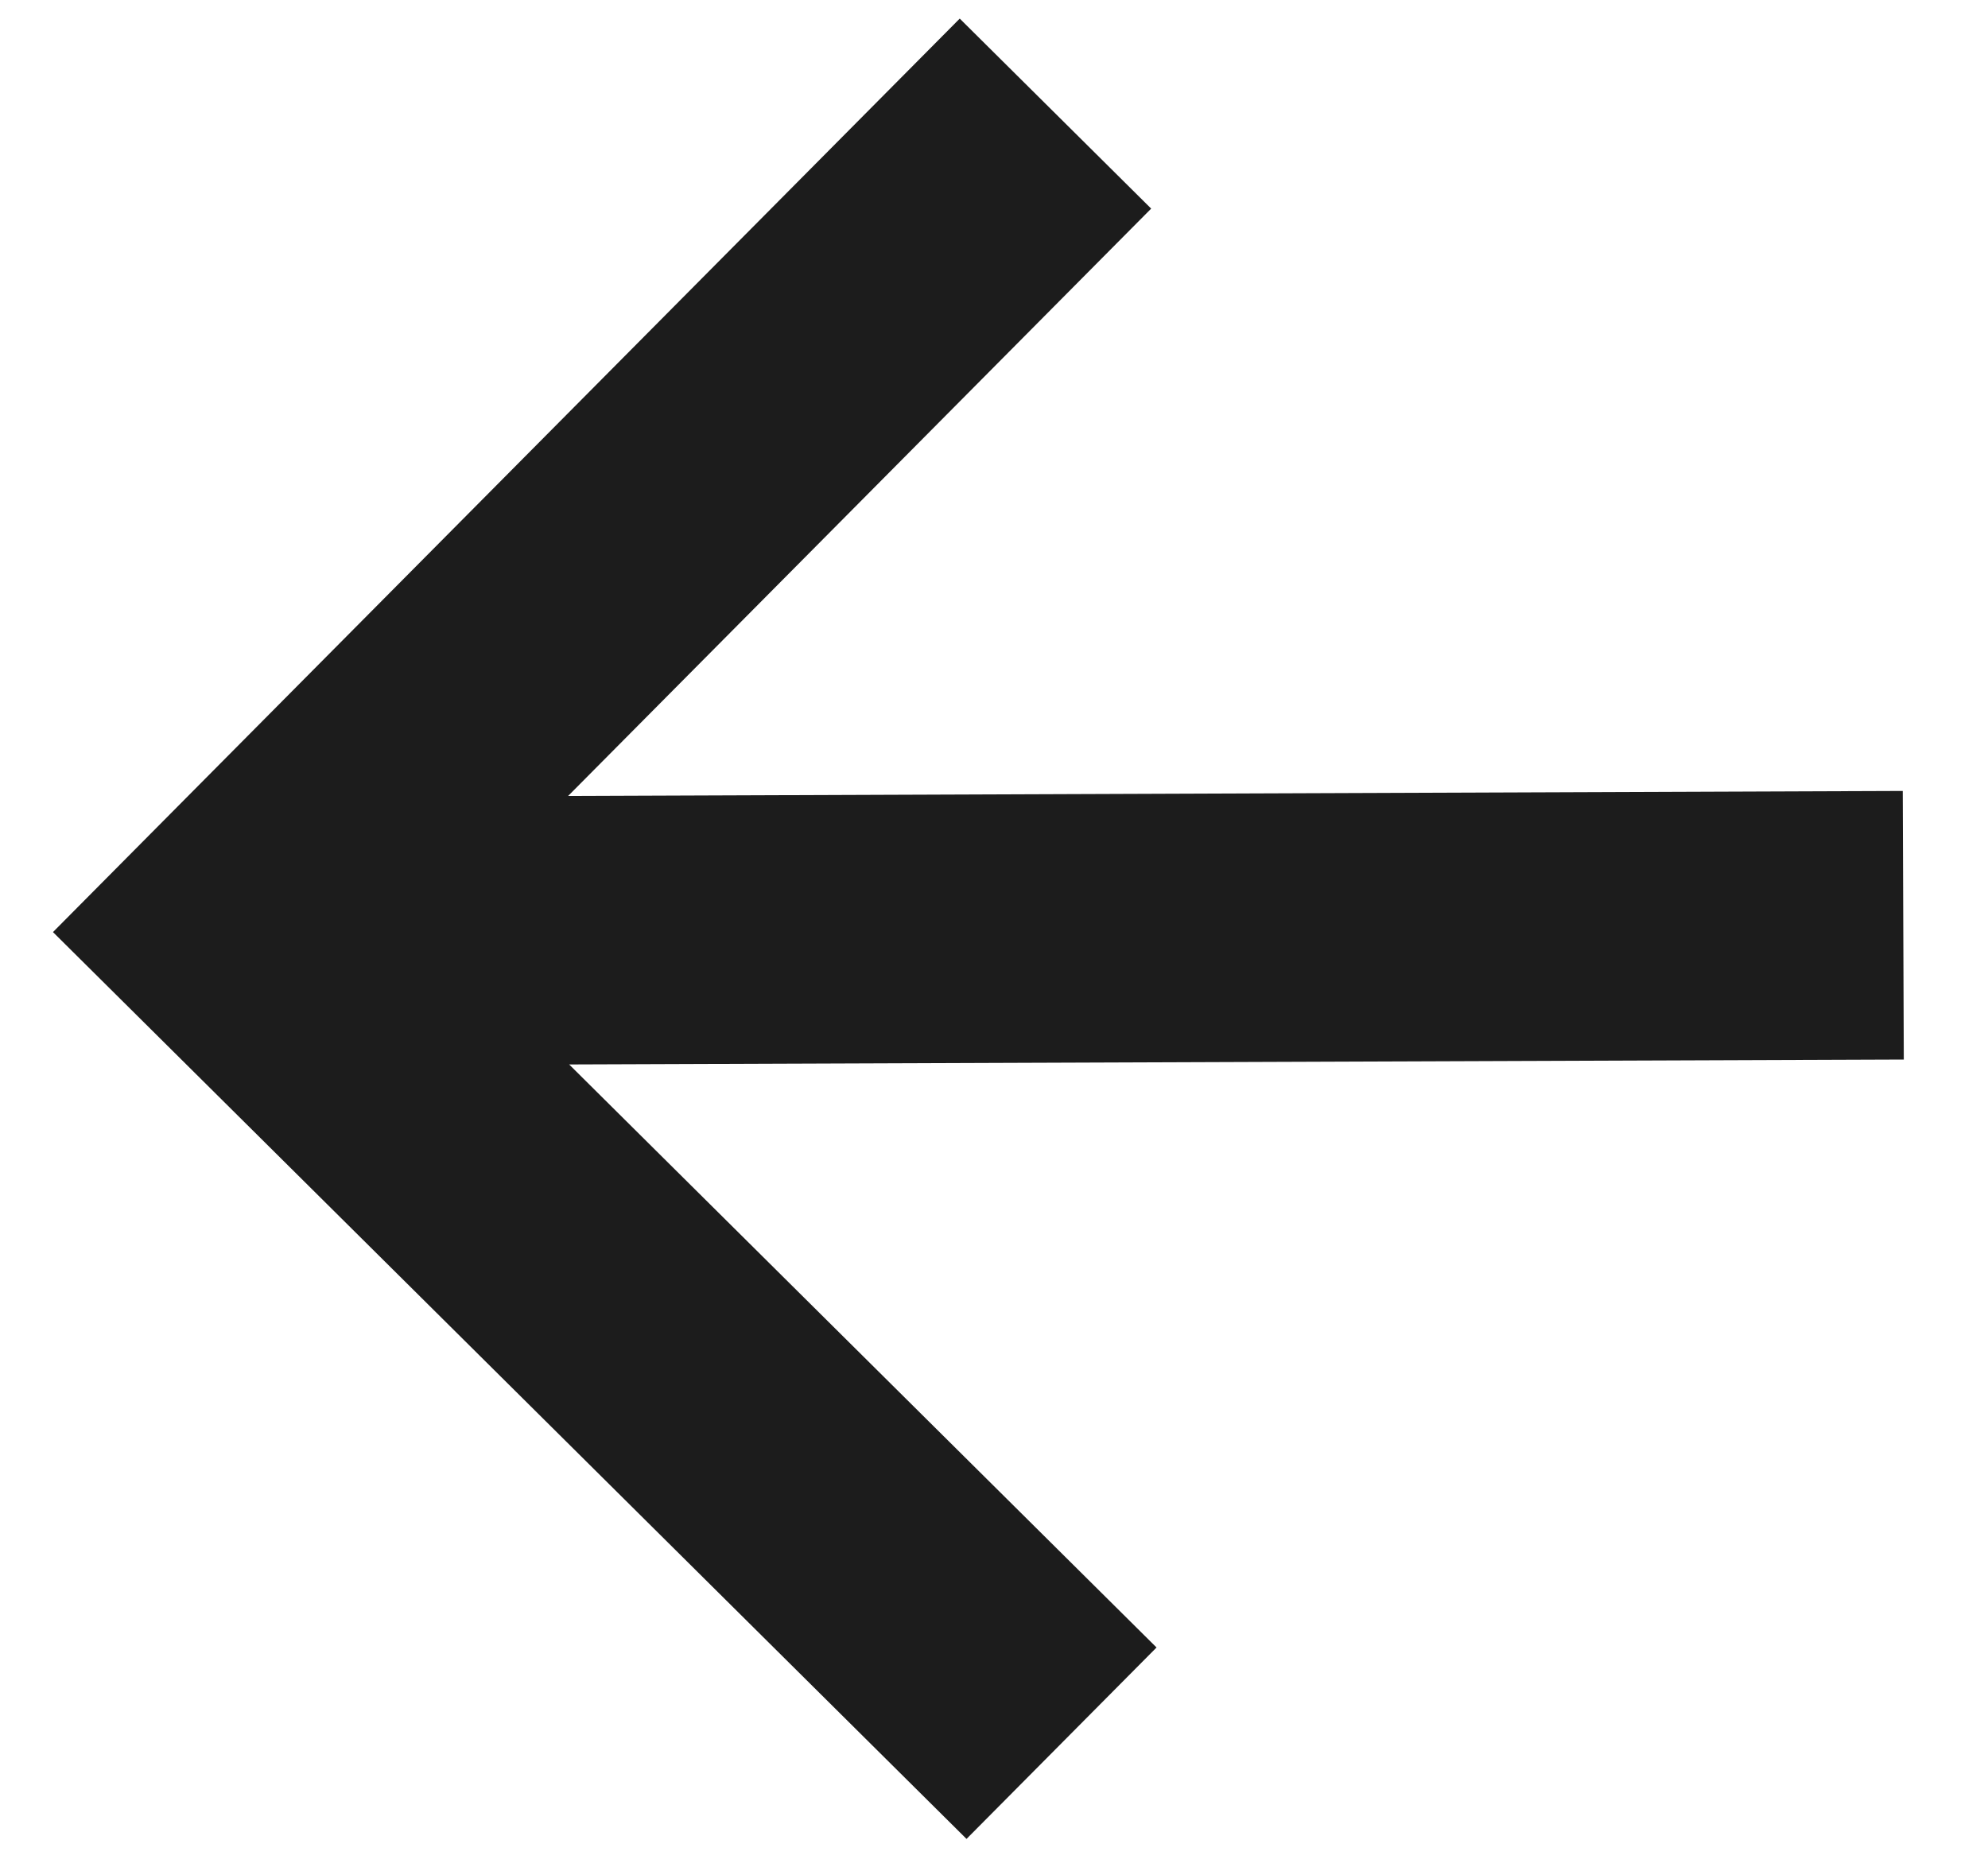
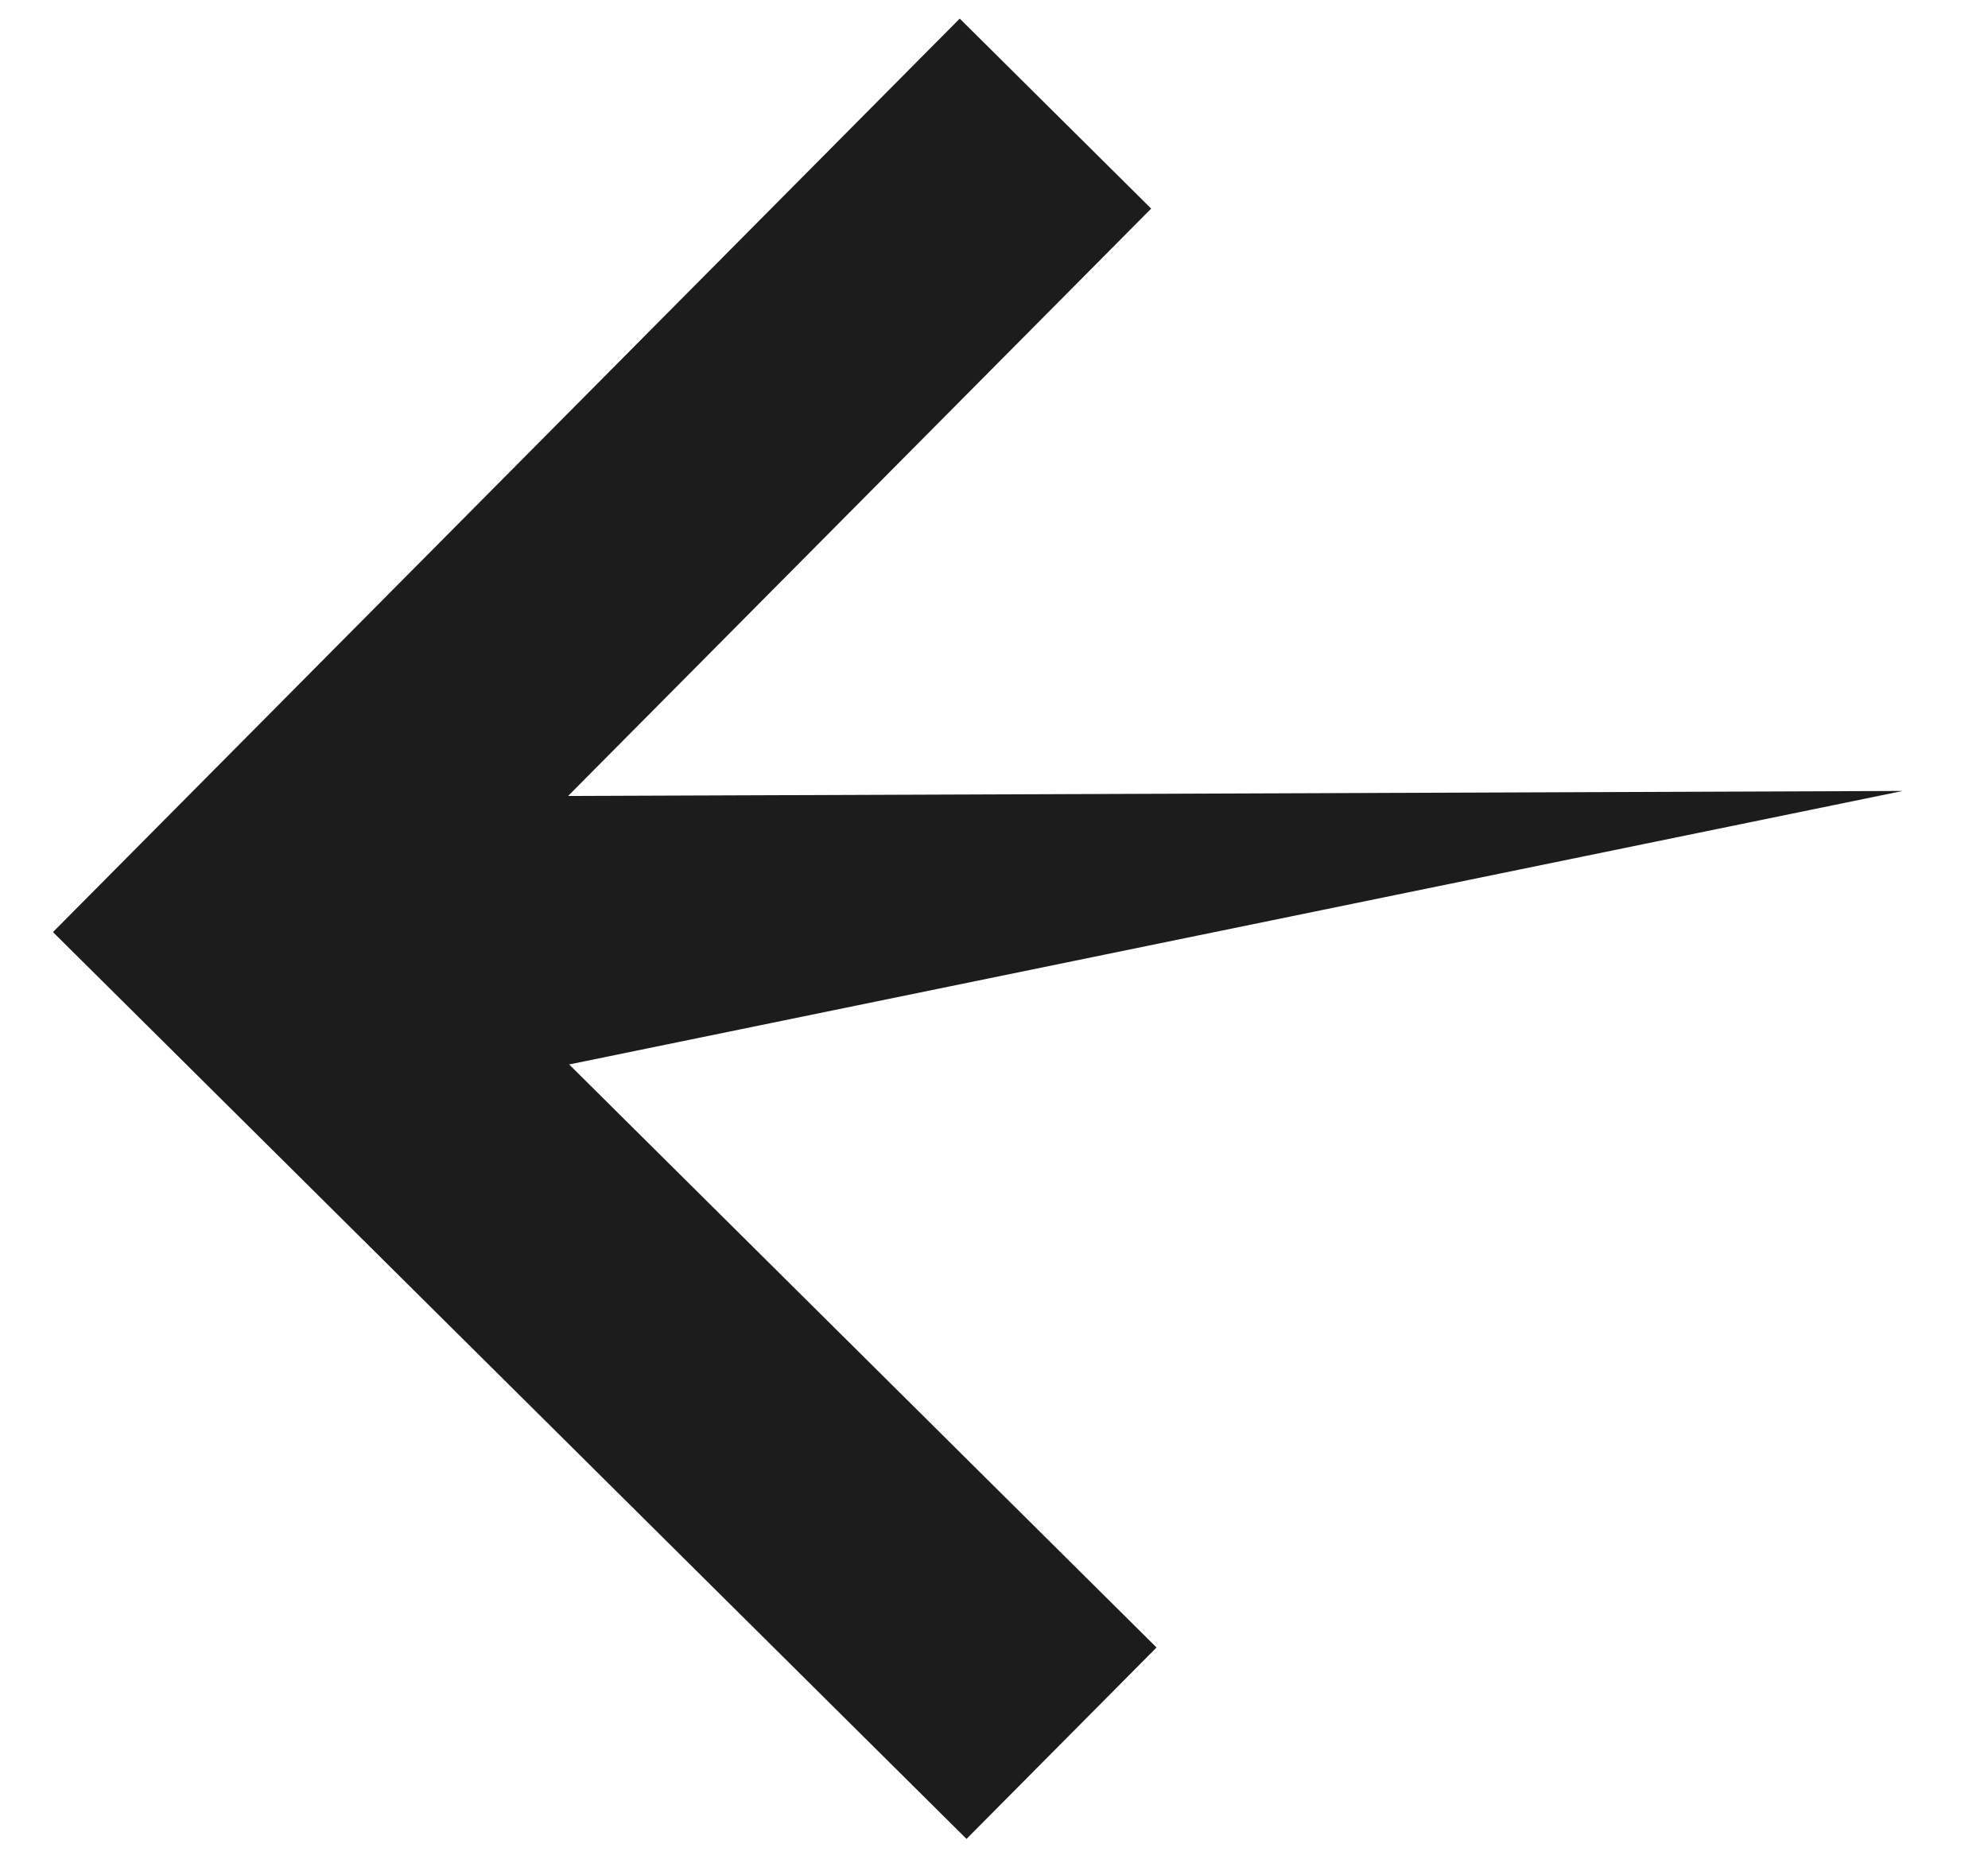
<svg xmlns="http://www.w3.org/2000/svg" width="17" height="16" viewBox="0 0 17 16" fill="none">
-   <path d="M16.271 6.764L16.28 9.061L4.867 9.103L9.89 14.089L8.265 15.726L0.453 7.971L8.207 0.159L9.844 1.784L4.858 6.807L16.271 6.764Z" fill="#1C1C1C" />
+   <path d="M16.271 6.764L4.867 9.103L9.89 14.089L8.265 15.726L0.453 7.971L8.207 0.159L9.844 1.784L4.858 6.807L16.271 6.764Z" fill="#1C1C1C" />
</svg>